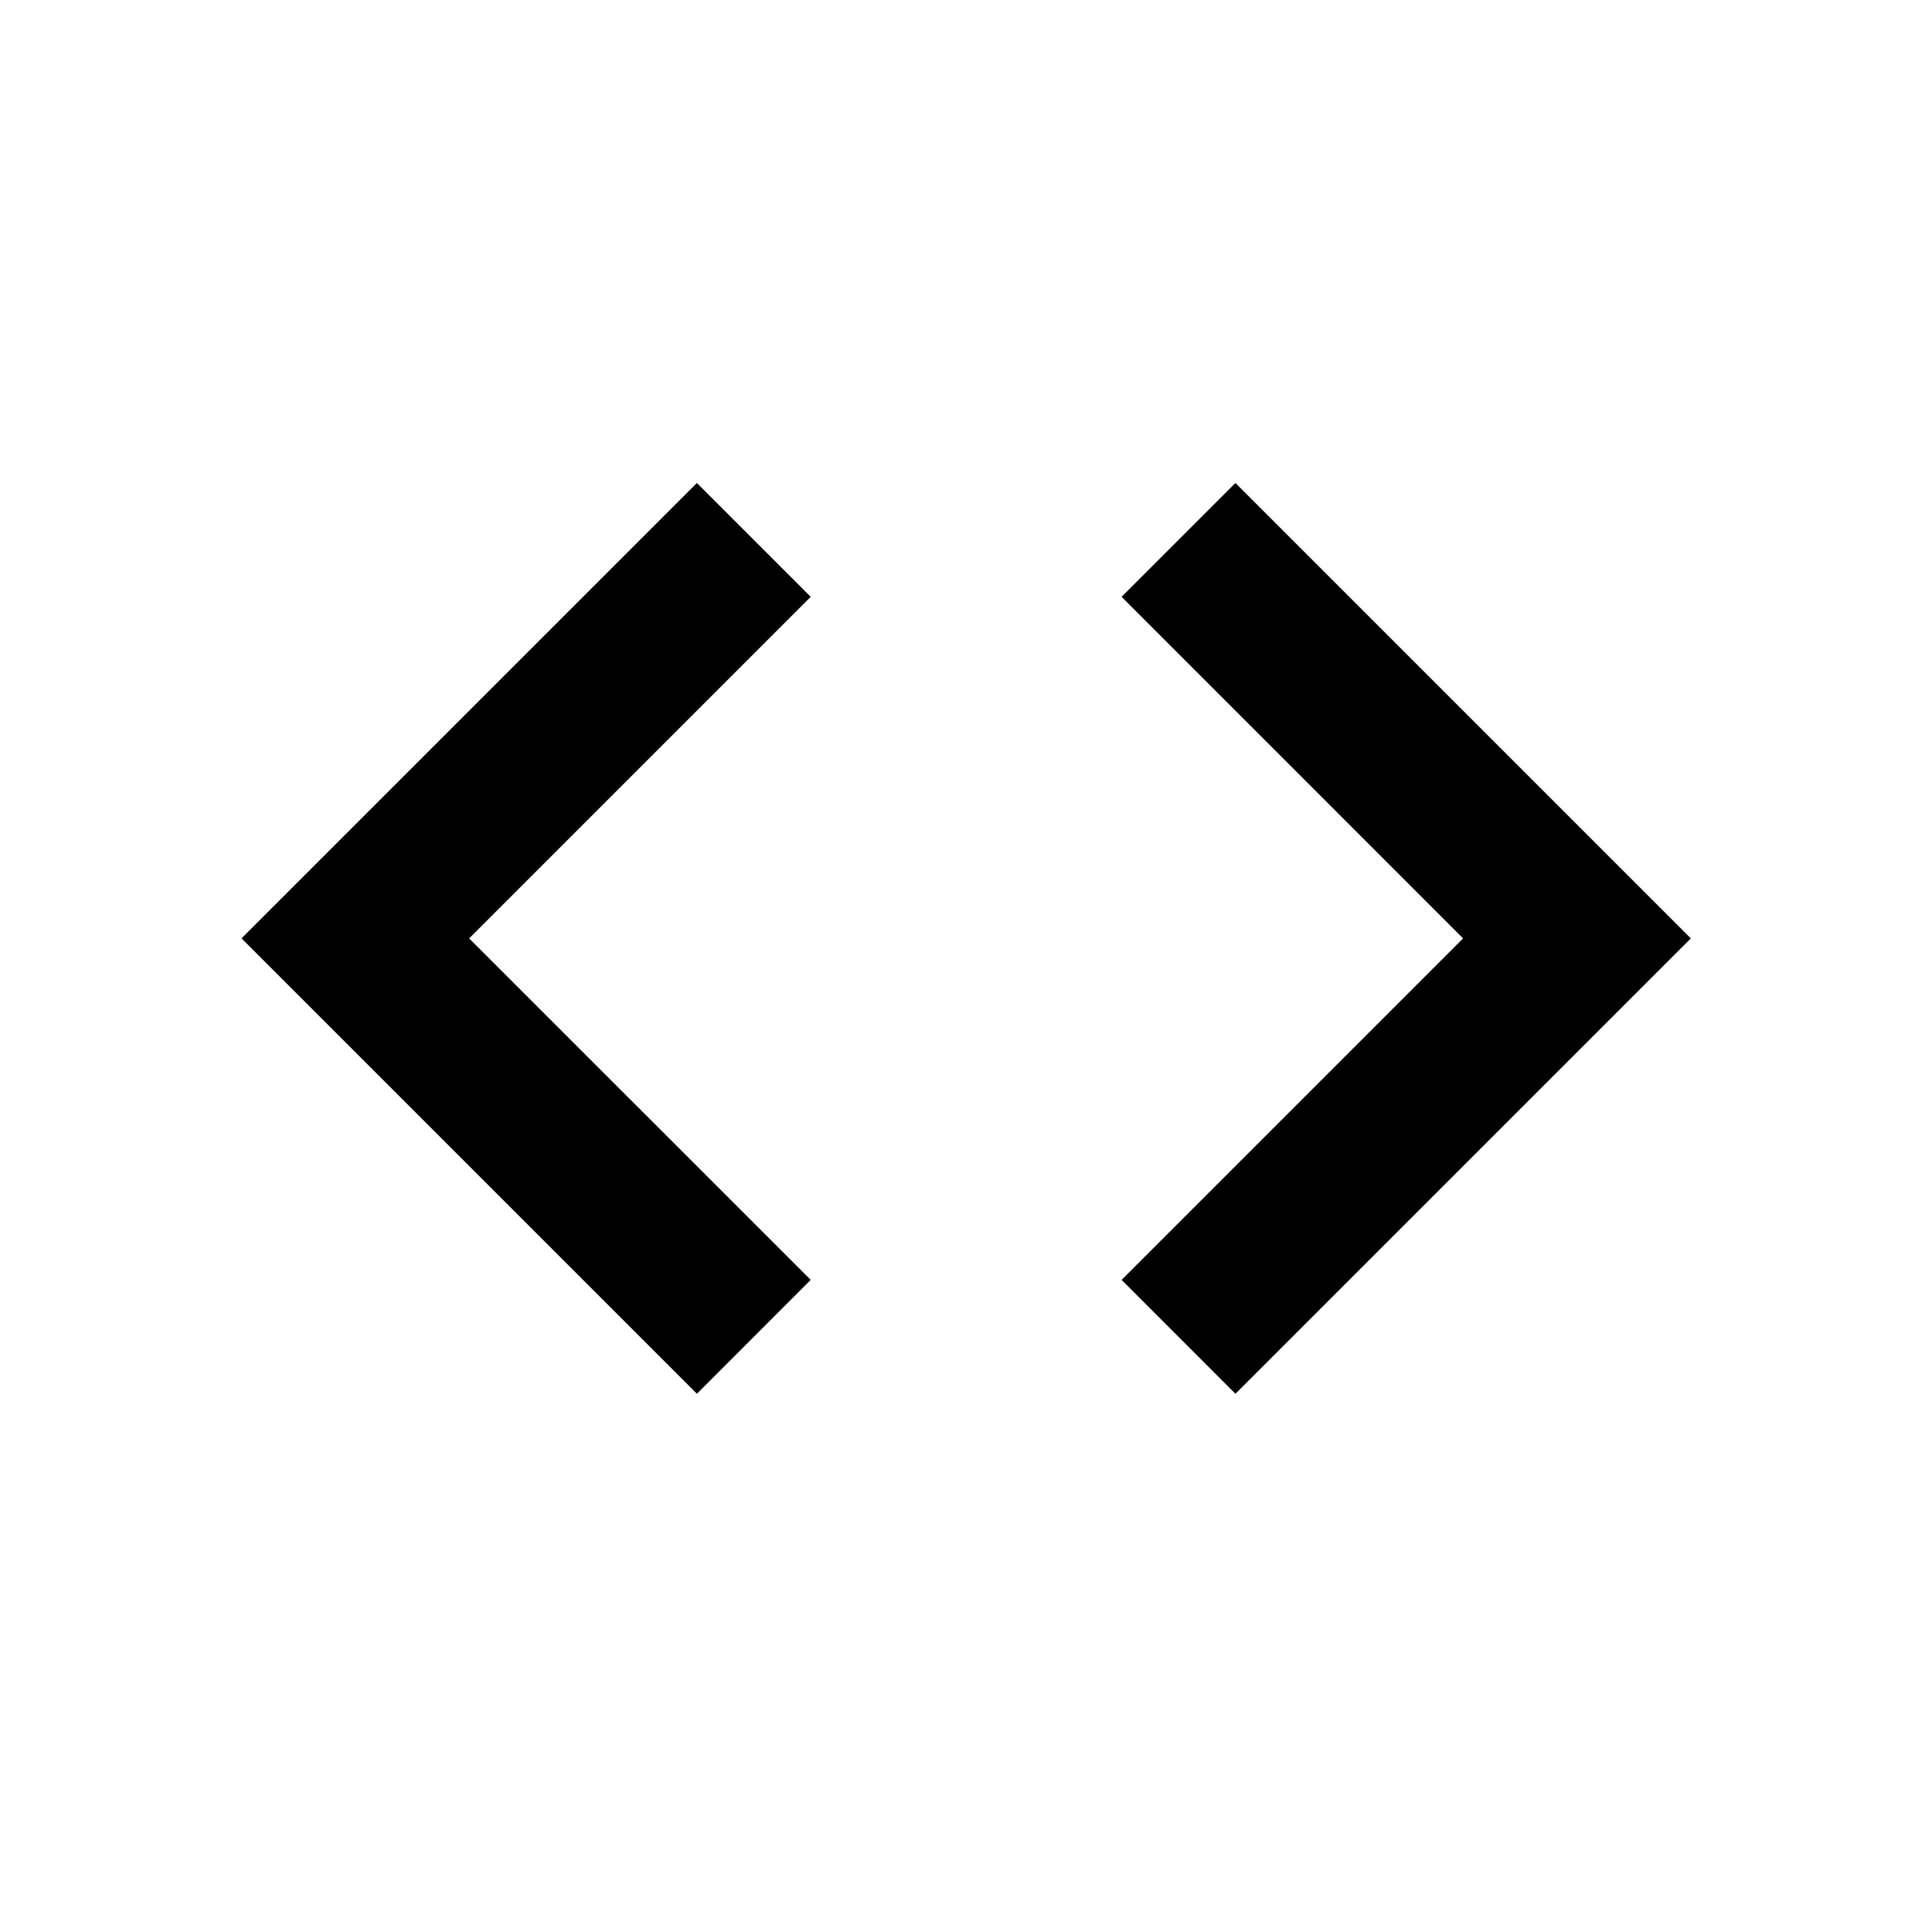
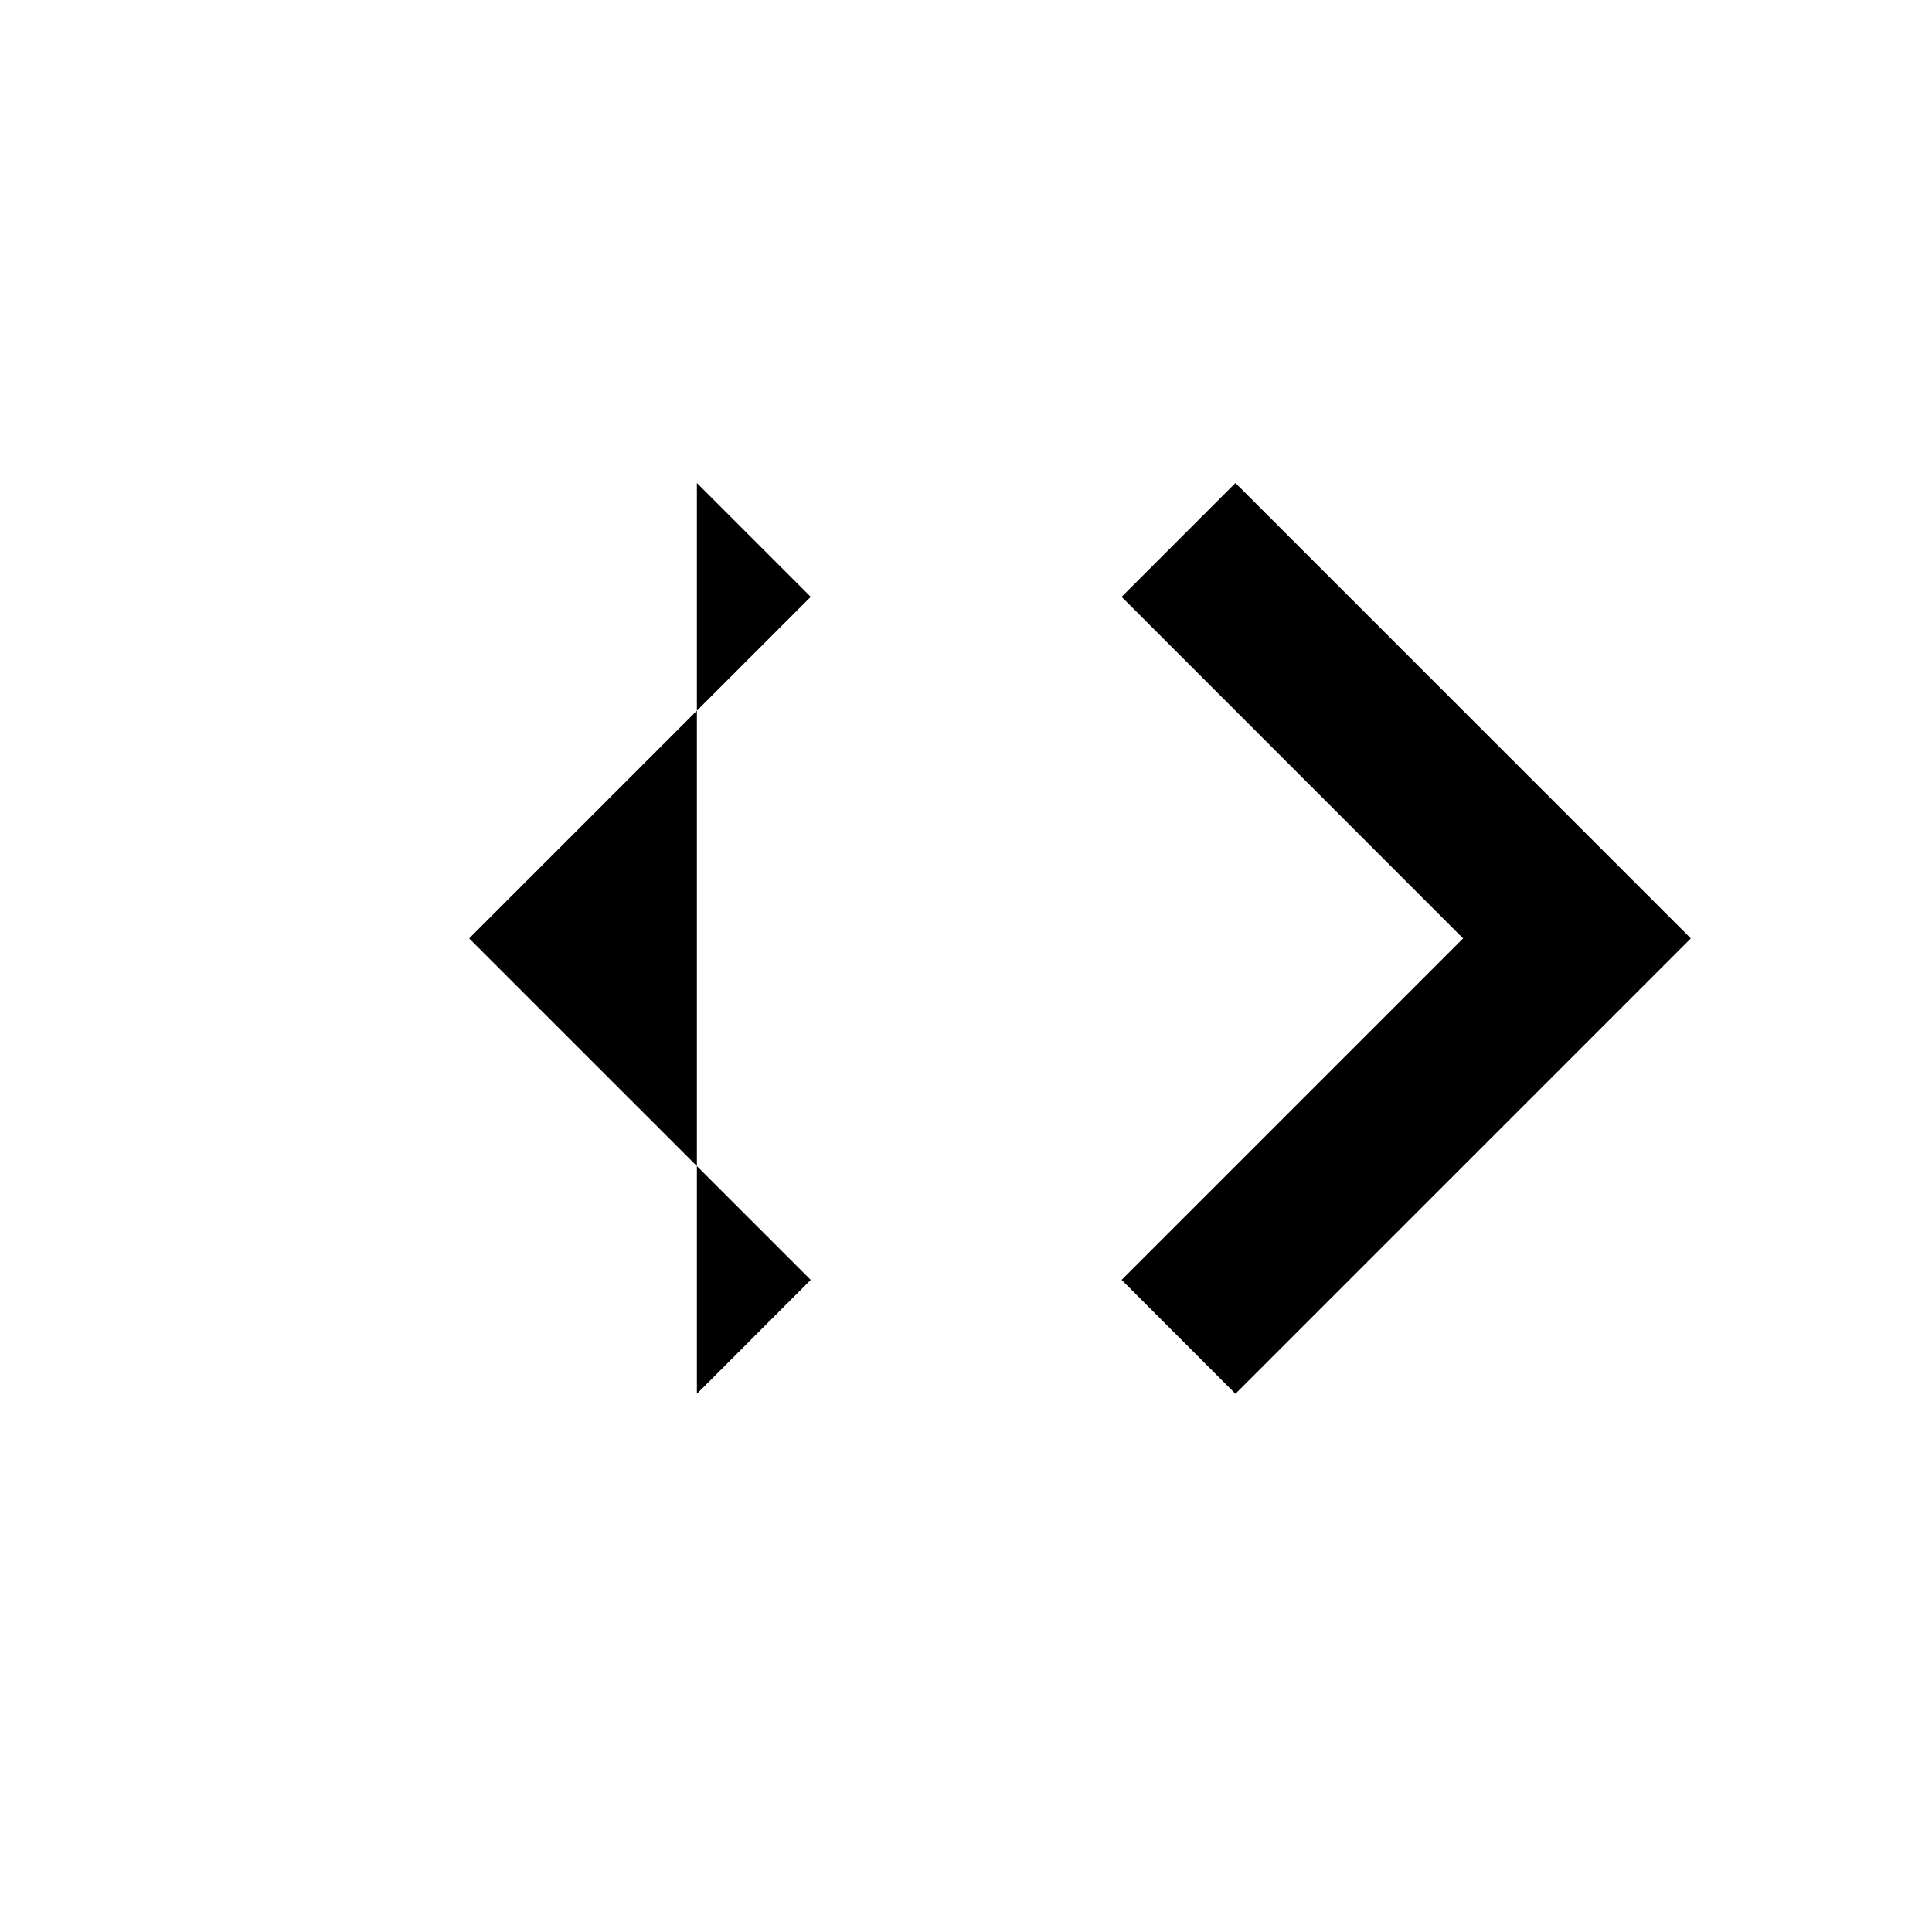
<svg xmlns="http://www.w3.org/2000/svg" width="800px" height="800px" viewBox="0 0 24 24" version="1.1">
  <title>code</title>
  <desc>Created with sketchtool.</desc>
  <g id="production" stroke="none" stroke-width="1" fill="none" fill-rule="evenodd">
    <g id="code" fill="#000000">
-       <path d="M21.004,11.657 L15.347,17.314 L13.933,15.899 L18.175,11.657 L13.933,7.414 L15.347,6 L21.004,11.657 Z M5.828,11.657 L10.071,15.899 L8.657,17.314 L3,11.657 L8.657,6 L10.071,7.414 L5.828,11.657 Z" id="Shape">
+       <path d="M21.004,11.657 L15.347,17.314 L13.933,15.899 L18.175,11.657 L13.933,7.414 L15.347,6 L21.004,11.657 Z M5.828,11.657 L10.071,15.899 L8.657,17.314 L8.657,6 L10.071,7.414 L5.828,11.657 Z" id="Shape">

</path>
    </g>
  </g>
</svg>